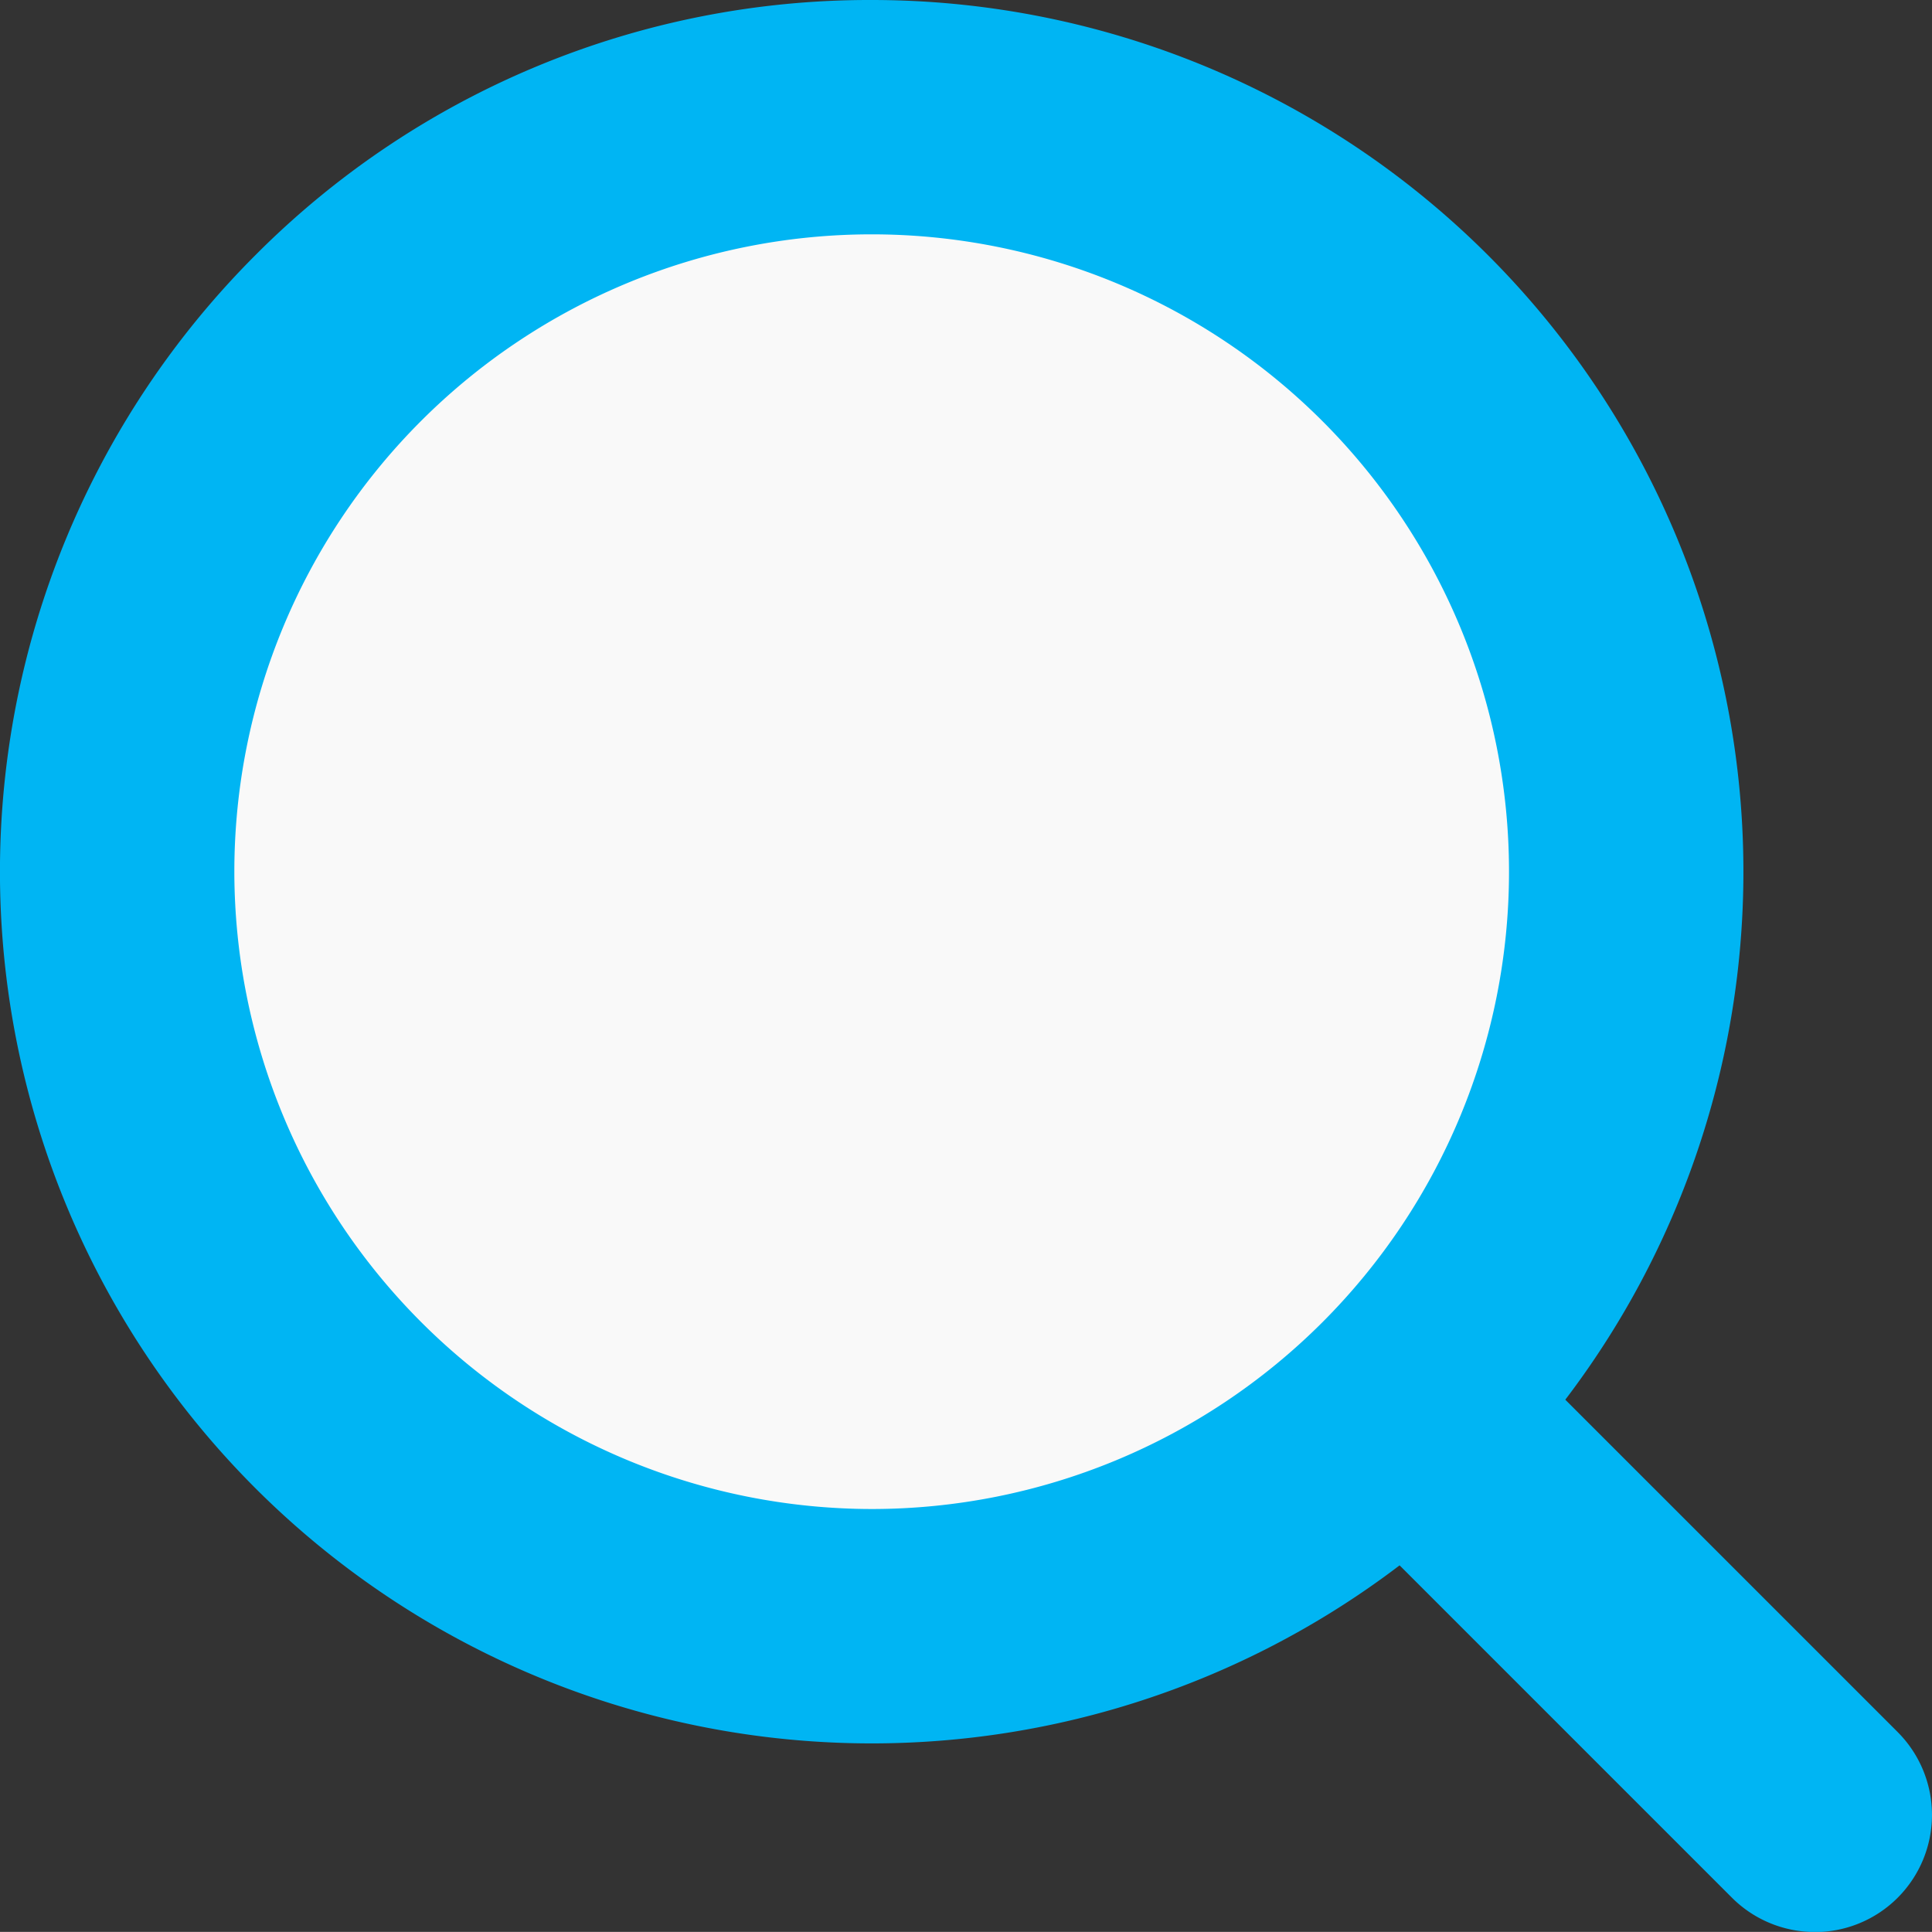
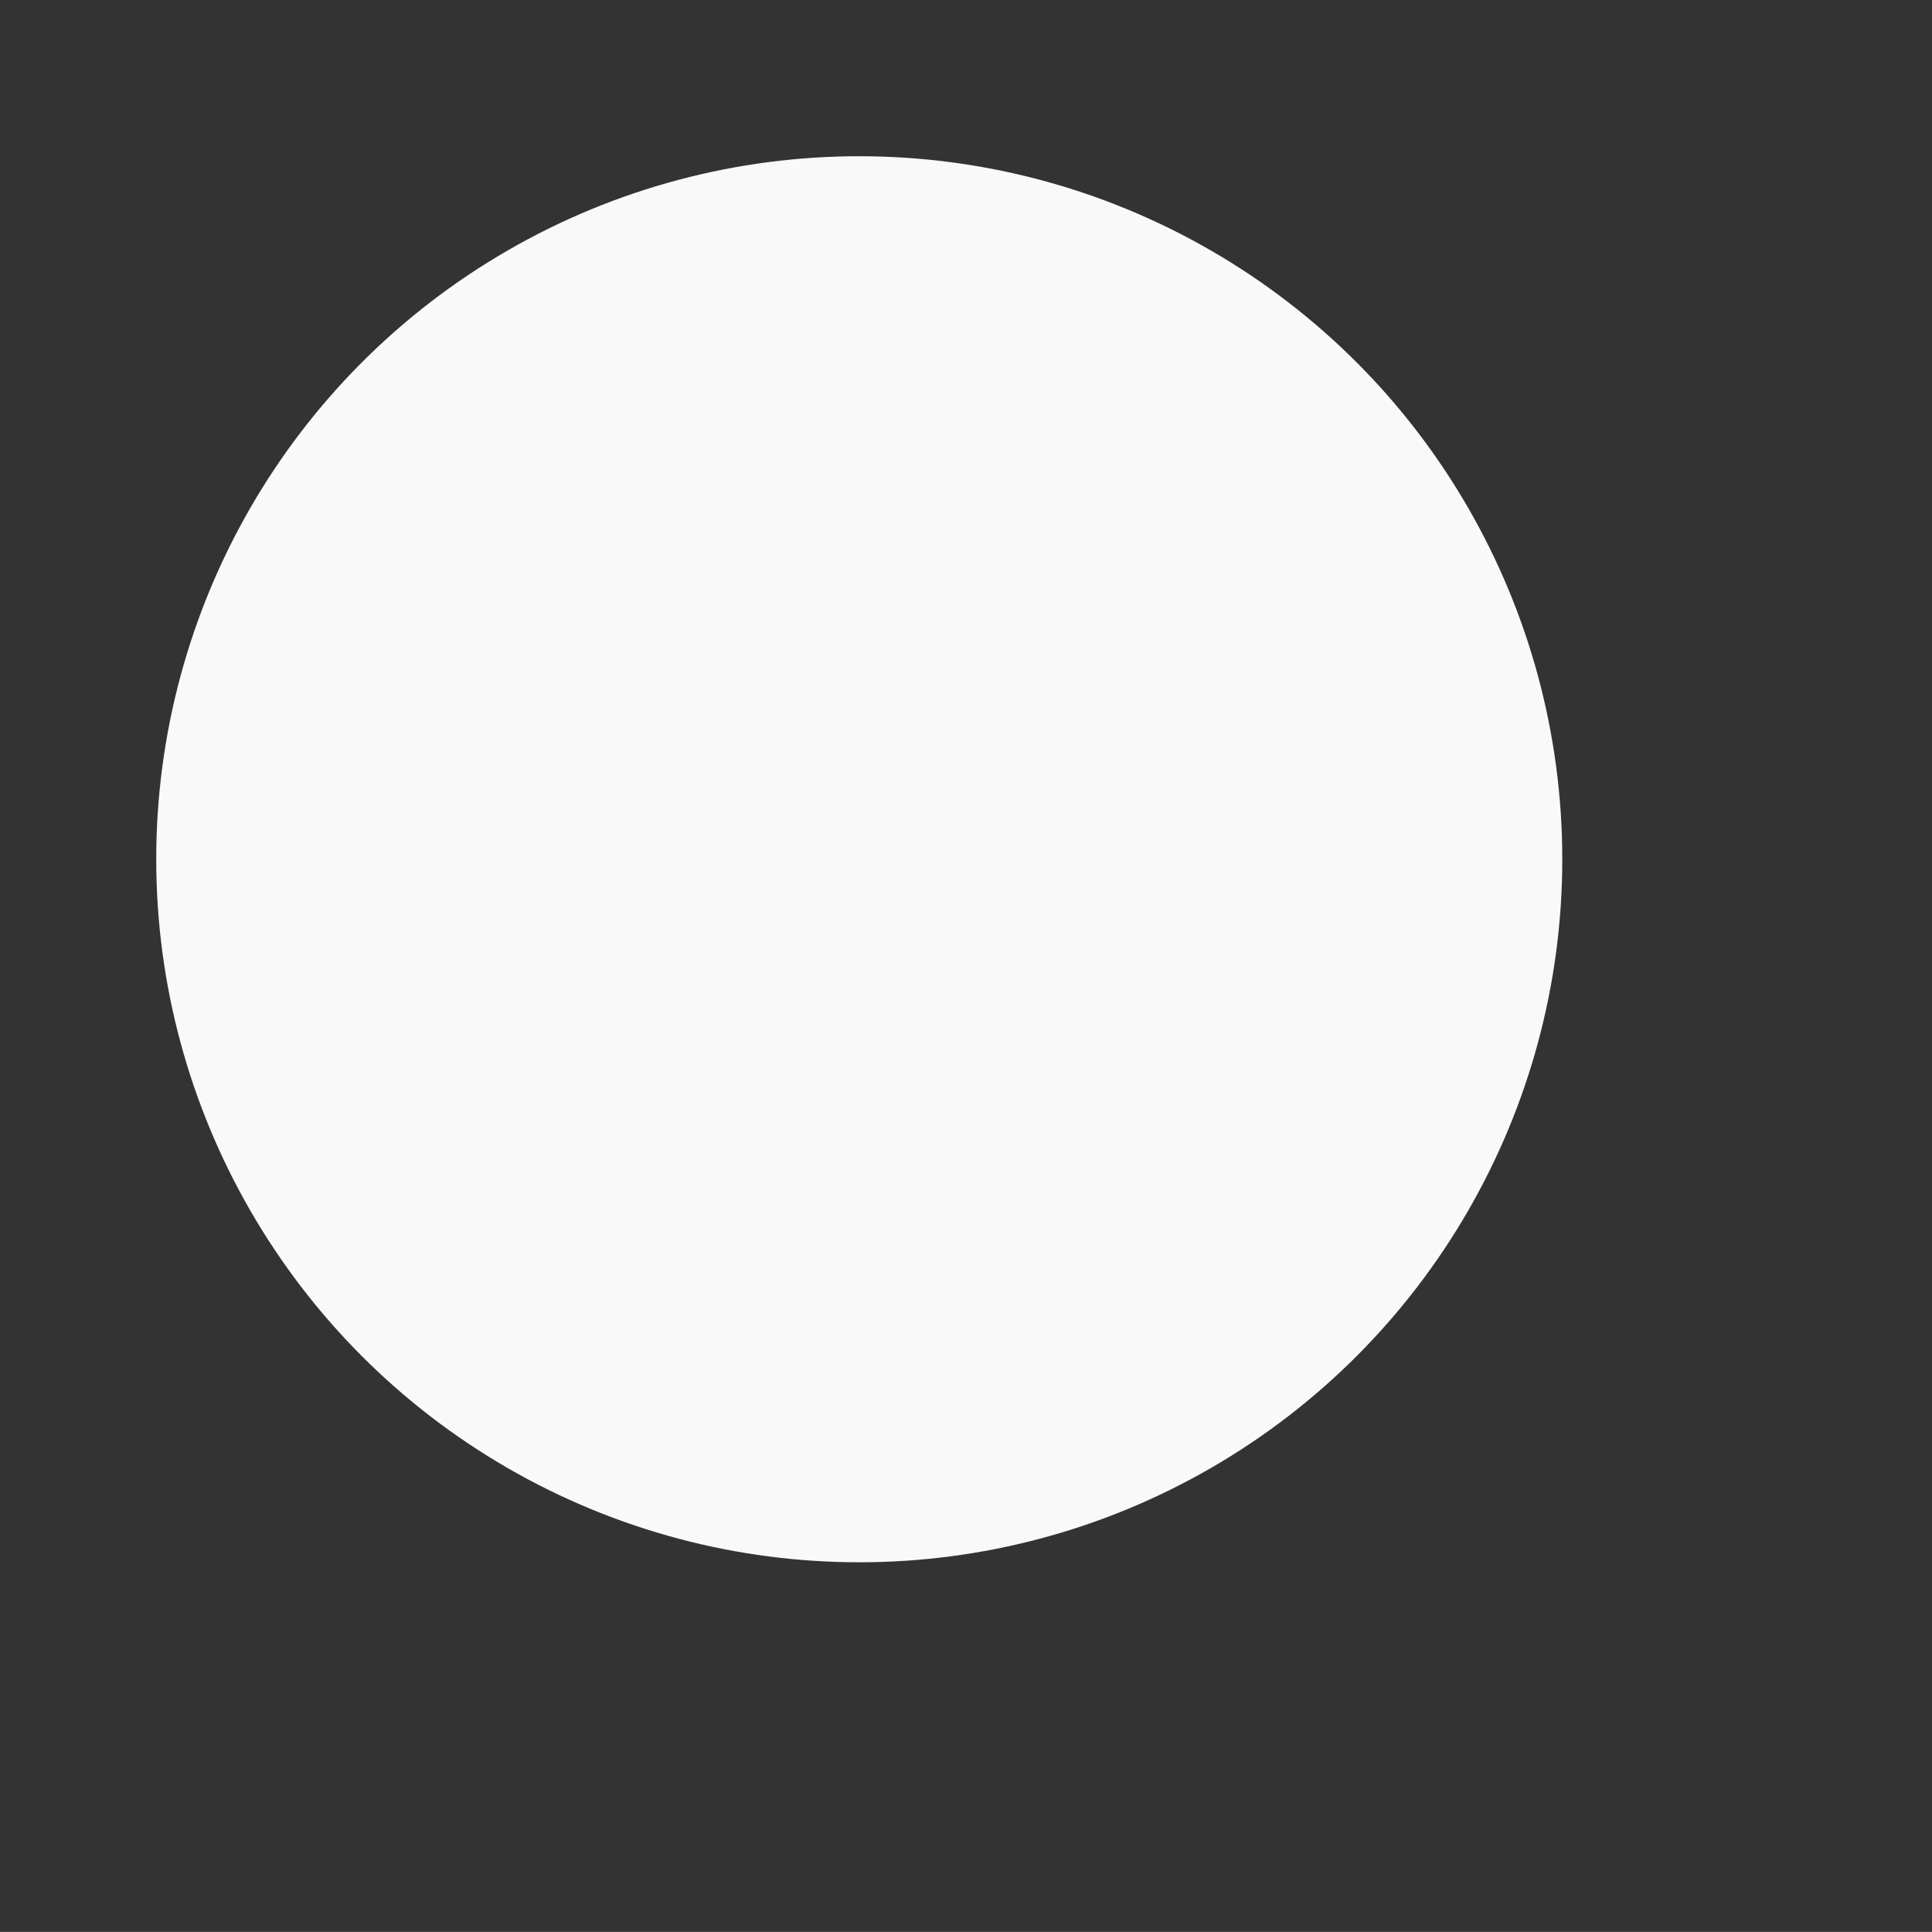
<svg xmlns="http://www.w3.org/2000/svg" width="24.733" height="24.732" viewBox="0 0 24.733 24.732">
  <rect x="0" y="0" width="24.733" height="24.732" fill="#333333" stroke="none" />
  <g id="Group_7159" data-name="Group 7159" transform="translate(-540 -6155)">
    <circle id="Ellipse_85" data-name="Ellipse 85" cx="9" cy="9" r="9" transform="translate(542 6157)" fill="#f9f9f9" />
    <g id="Icon_feather-search" data-name="Icon feather-search" transform="translate(537 6152)">
-       <path id="Path_18545" data-name="Path 18545" d="M14.159,3A11.159,11.159,0,0,1,22.05,22.05,11.159,11.159,0,0,1,6.268,6.268,11.086,11.086,0,0,1,14.159,3Zm0,19.318A8.159,8.159,0,1,0,6,14.159,8.168,8.168,0,0,0,14.159,22.318Z" fill="#00b5f3" />
-       <path id="Path_18546" data-name="Path 18546" d="M30.227,31.727a1.5,1.5,0,0,1-1.061-.439l-5.252-5.252a1.5,1.5,0,0,1,2.121-2.121l5.252,5.252a1.5,1.5,0,0,1-1.061,2.561Z" transform="translate(-3.994 -3.994)" fill="#00b5f3" />
-     </g>
+       </g>
  </g>
</svg>